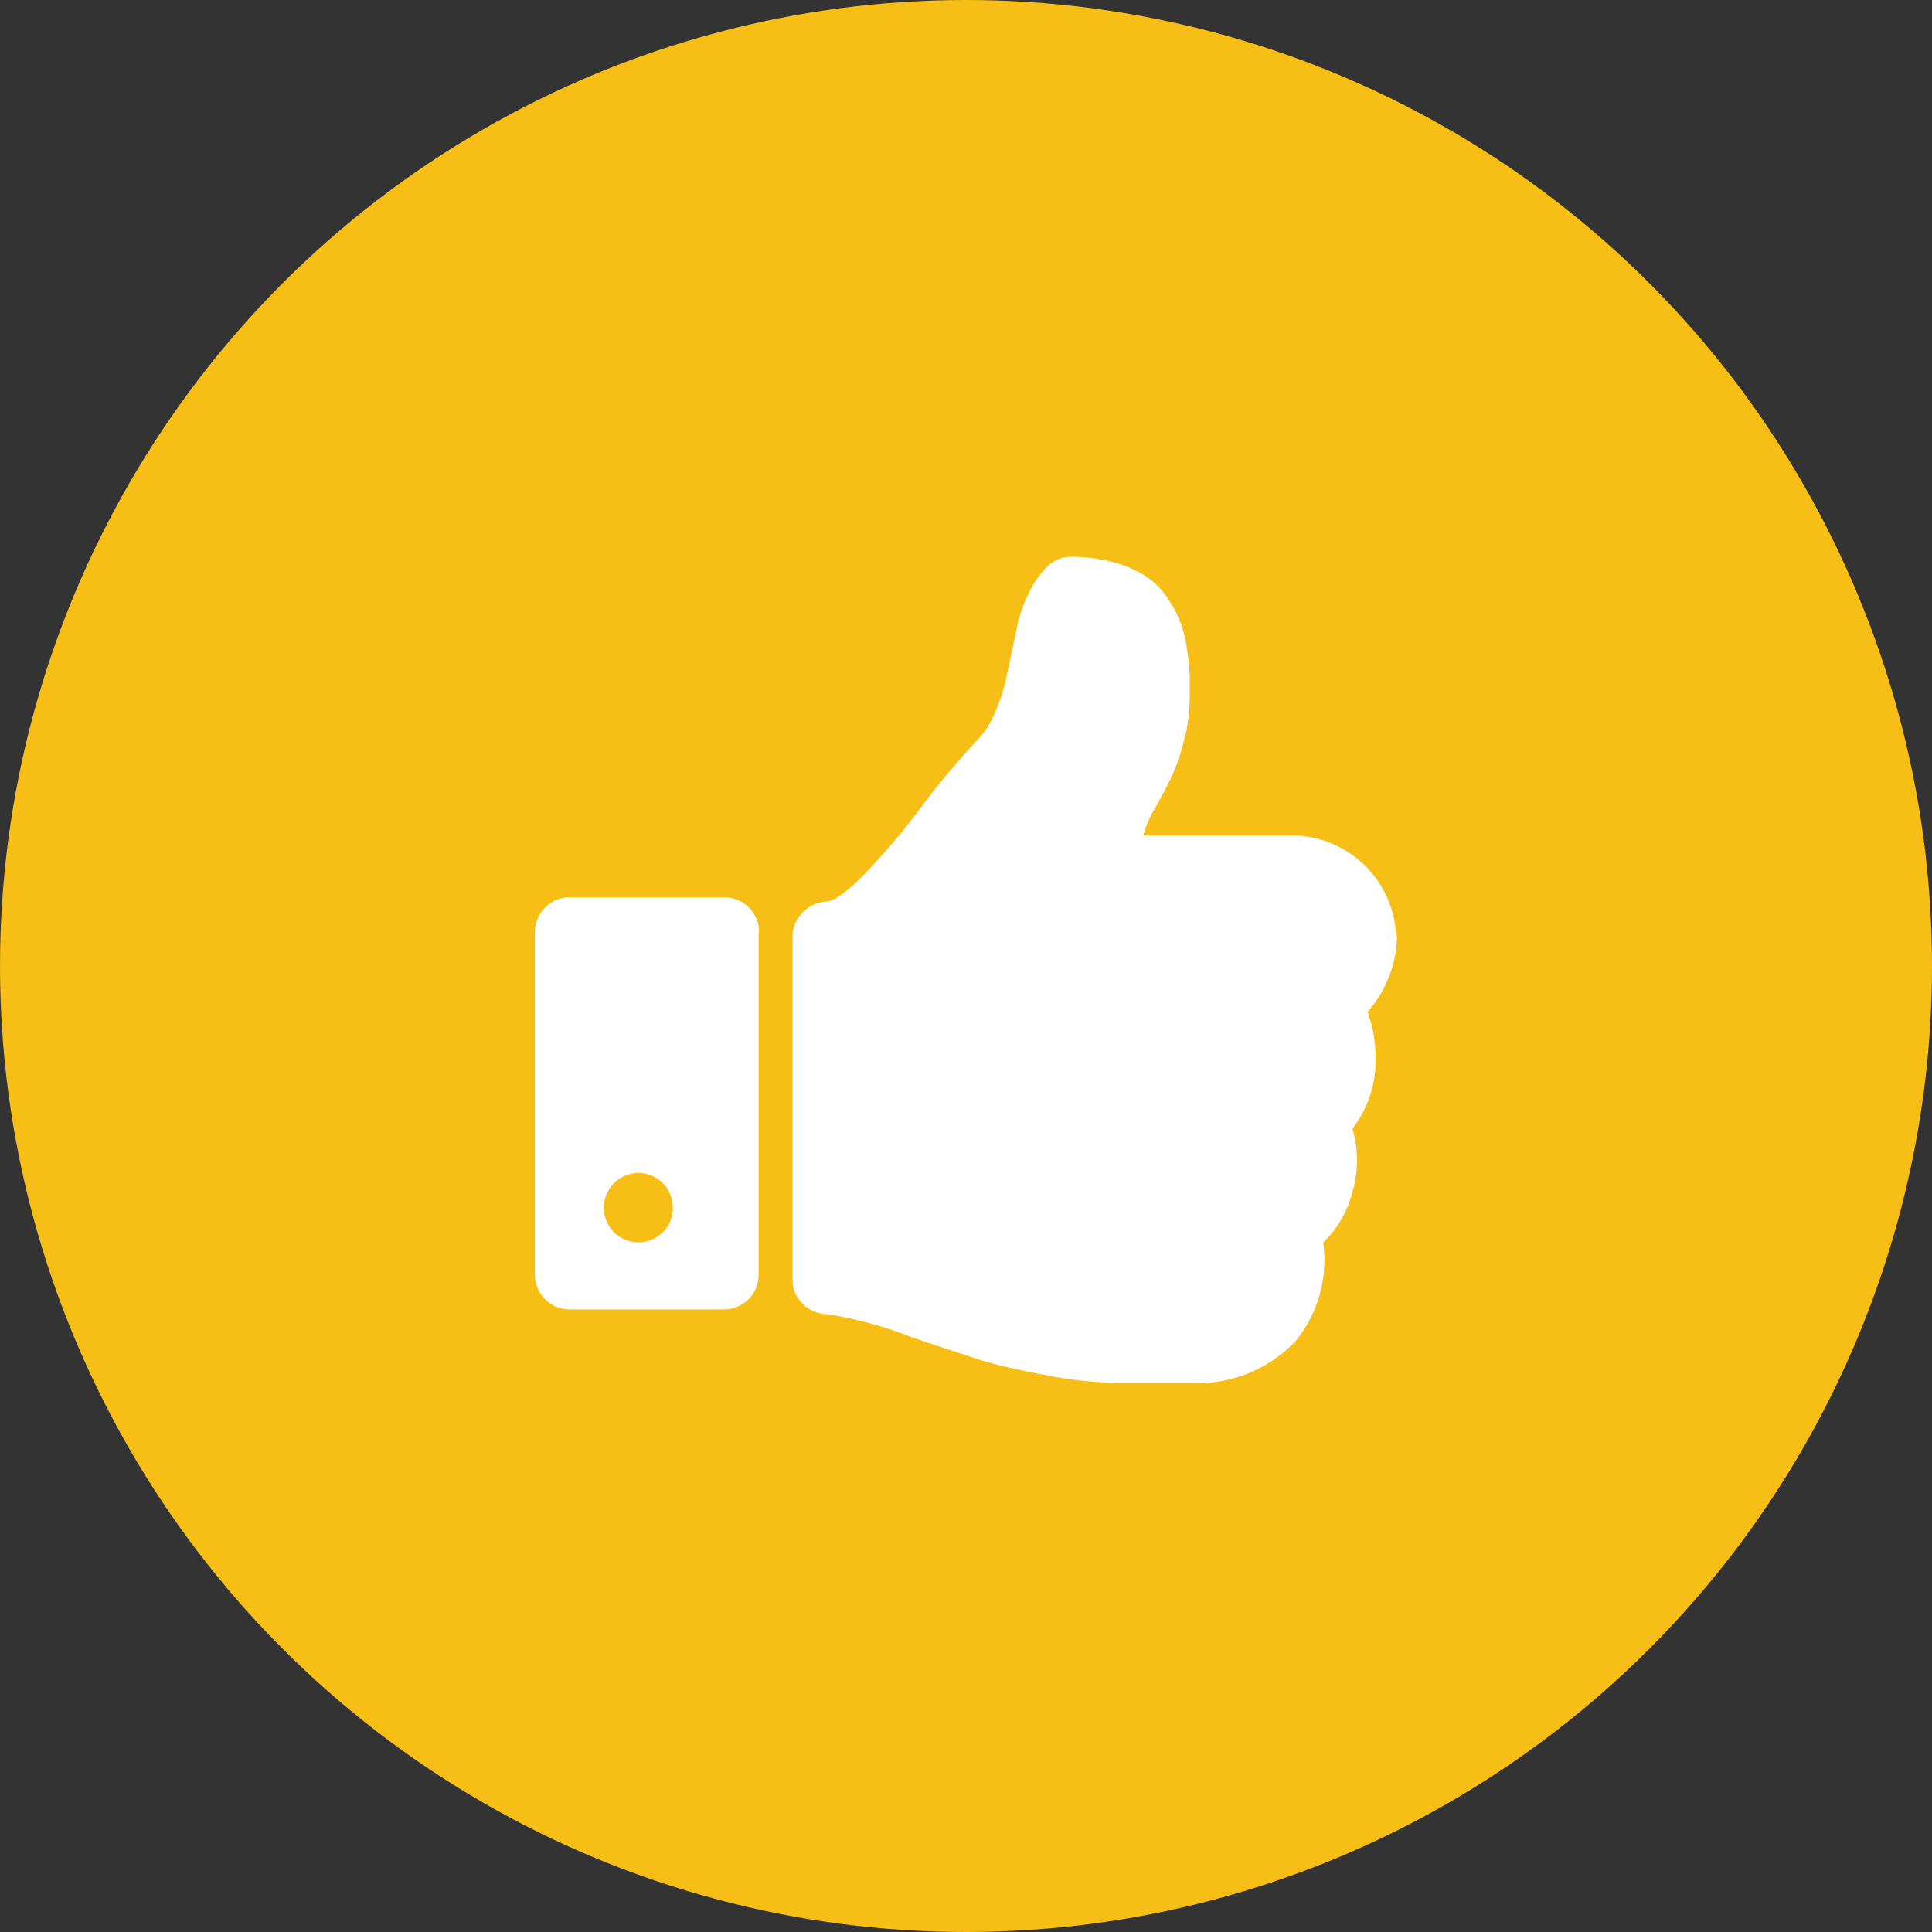
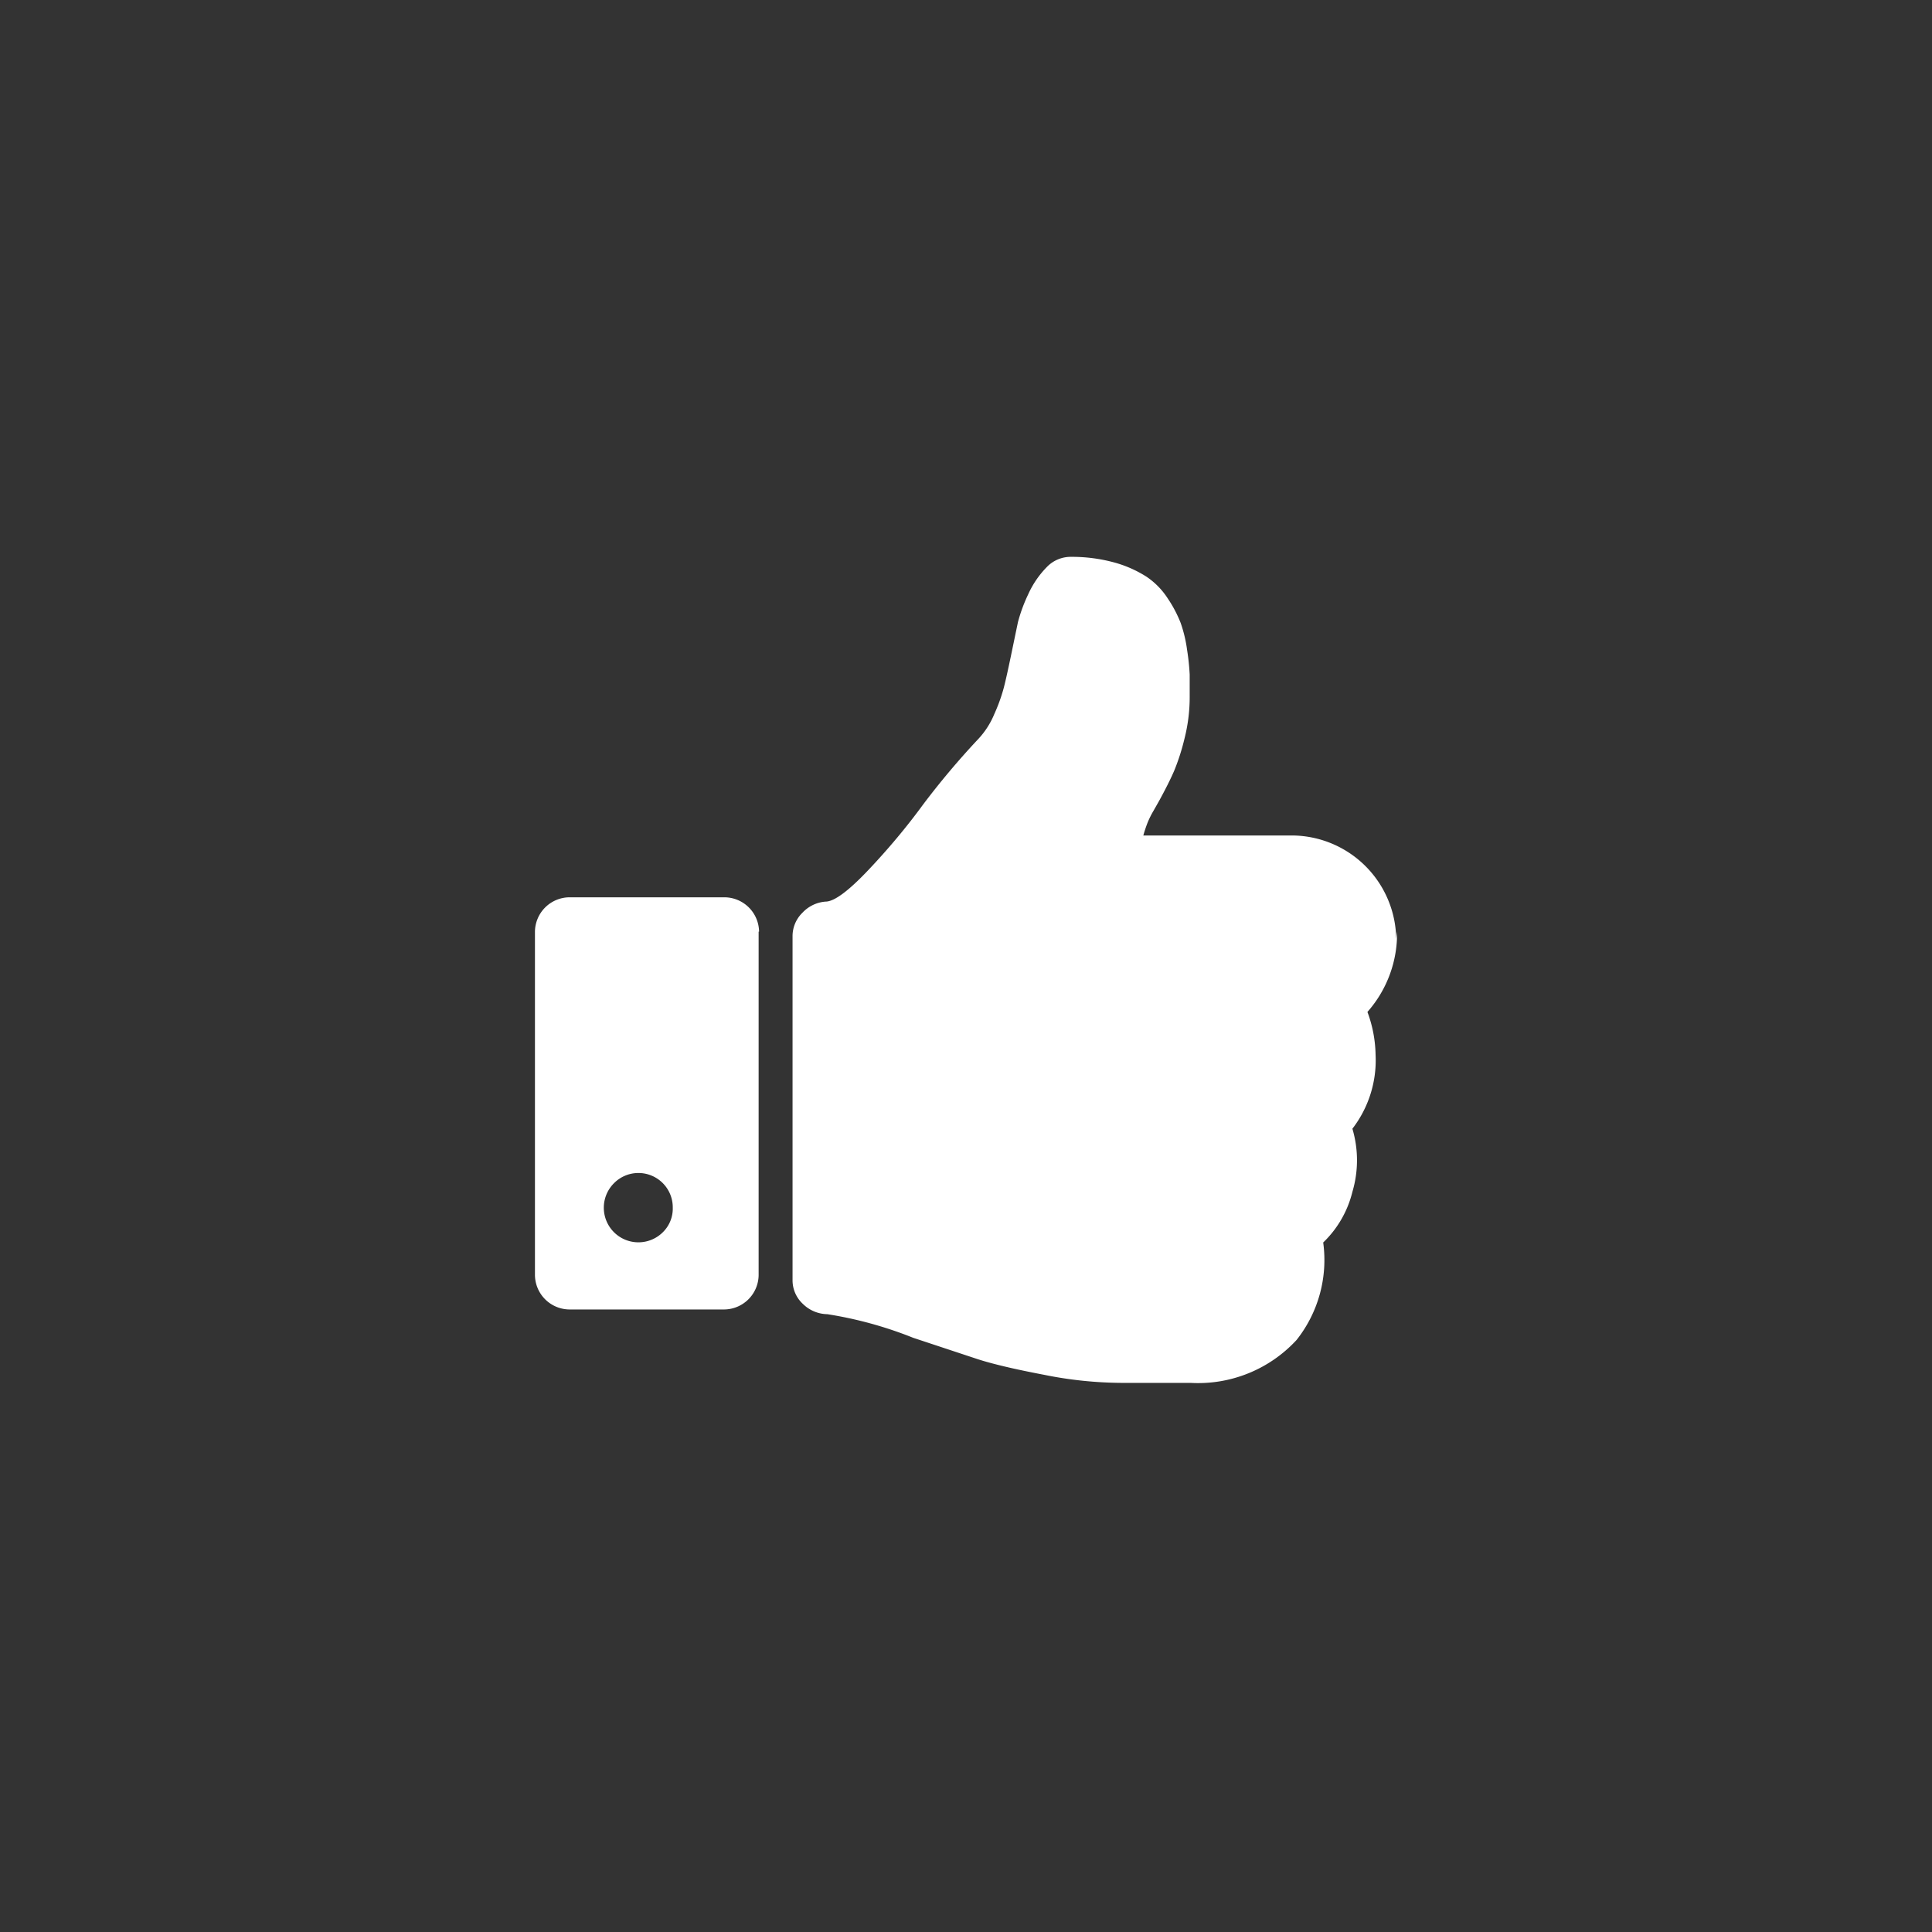
<svg xmlns="http://www.w3.org/2000/svg" width="45" height="45" viewBox="0 0 45 45">
  <rect x="0" y="0" width="45" height="45" fill="#333333" stroke="none" />
  <title>tutorial-icon3</title>
  <g id="Layer_2" data-name="Layer 2">
    <g id="Layer_1-2" data-name="Layer 1">
-       <circle cx="22.5" cy="22.5" r="22.5" fill="#f7bf15" />
      <path d="M15.67,28.13a.8.8,0,0,0-1.37-.57.8.8,0,0,0,1.14,1.14A.77.77,0,0,0,15.67,28.13Zm2-6.43v8a.81.81,0,0,1-.8.8H13.26a.81.81,0,0,1-.8-.8v-8a.81.81,0,0,1,.8-.8h3.62a.81.81,0,0,1,.8.8Zm14.87,0a2.75,2.75,0,0,1-.69,1.87,3,3,0,0,1,.19,1,2.61,2.61,0,0,1-.54,1.72,2.58,2.58,0,0,1,0,1.47,2.44,2.44,0,0,1-.68,1.18,3,3,0,0,1-.62,2.27,3.12,3.12,0,0,1-2.47,1H26.12a9.32,9.32,0,0,1-1.81-.19q-1-.19-1.53-.36l-1.51-.5a9.19,9.19,0,0,0-2-.55.83.83,0,0,1-.57-.24.75.75,0,0,1-.24-.56v-8a.76.76,0,0,1,.23-.55.82.82,0,0,1,.54-.26q.3,0,1-.74t1.27-1.52a18.53,18.53,0,0,1,1.27-1.51,1.92,1.92,0,0,0,.39-.6,4,4,0,0,0,.22-.61q.06-.23.17-.76t.16-.77a3.73,3.73,0,0,1,.24-.65,2.18,2.18,0,0,1,.43-.63.77.77,0,0,1,.57-.24,3.75,3.75,0,0,1,1,.13,2.75,2.75,0,0,1,.75.33,1.76,1.76,0,0,1,.5.51,2.91,2.91,0,0,1,.3.57,3.15,3.15,0,0,1,.15.63,5.39,5.39,0,0,1,.06.57q0,.19,0,.49a3.92,3.92,0,0,1-.12,1,5.08,5.08,0,0,1-.24.75q-.12.28-.35.7l-.13.23a2.12,2.12,0,0,0-.14.28,3.16,3.16,0,0,0-.1.3h3.48a2.44,2.44,0,0,1,2.41,2.41Z" fill="#fff" />
    </g>
  </g>
</svg>